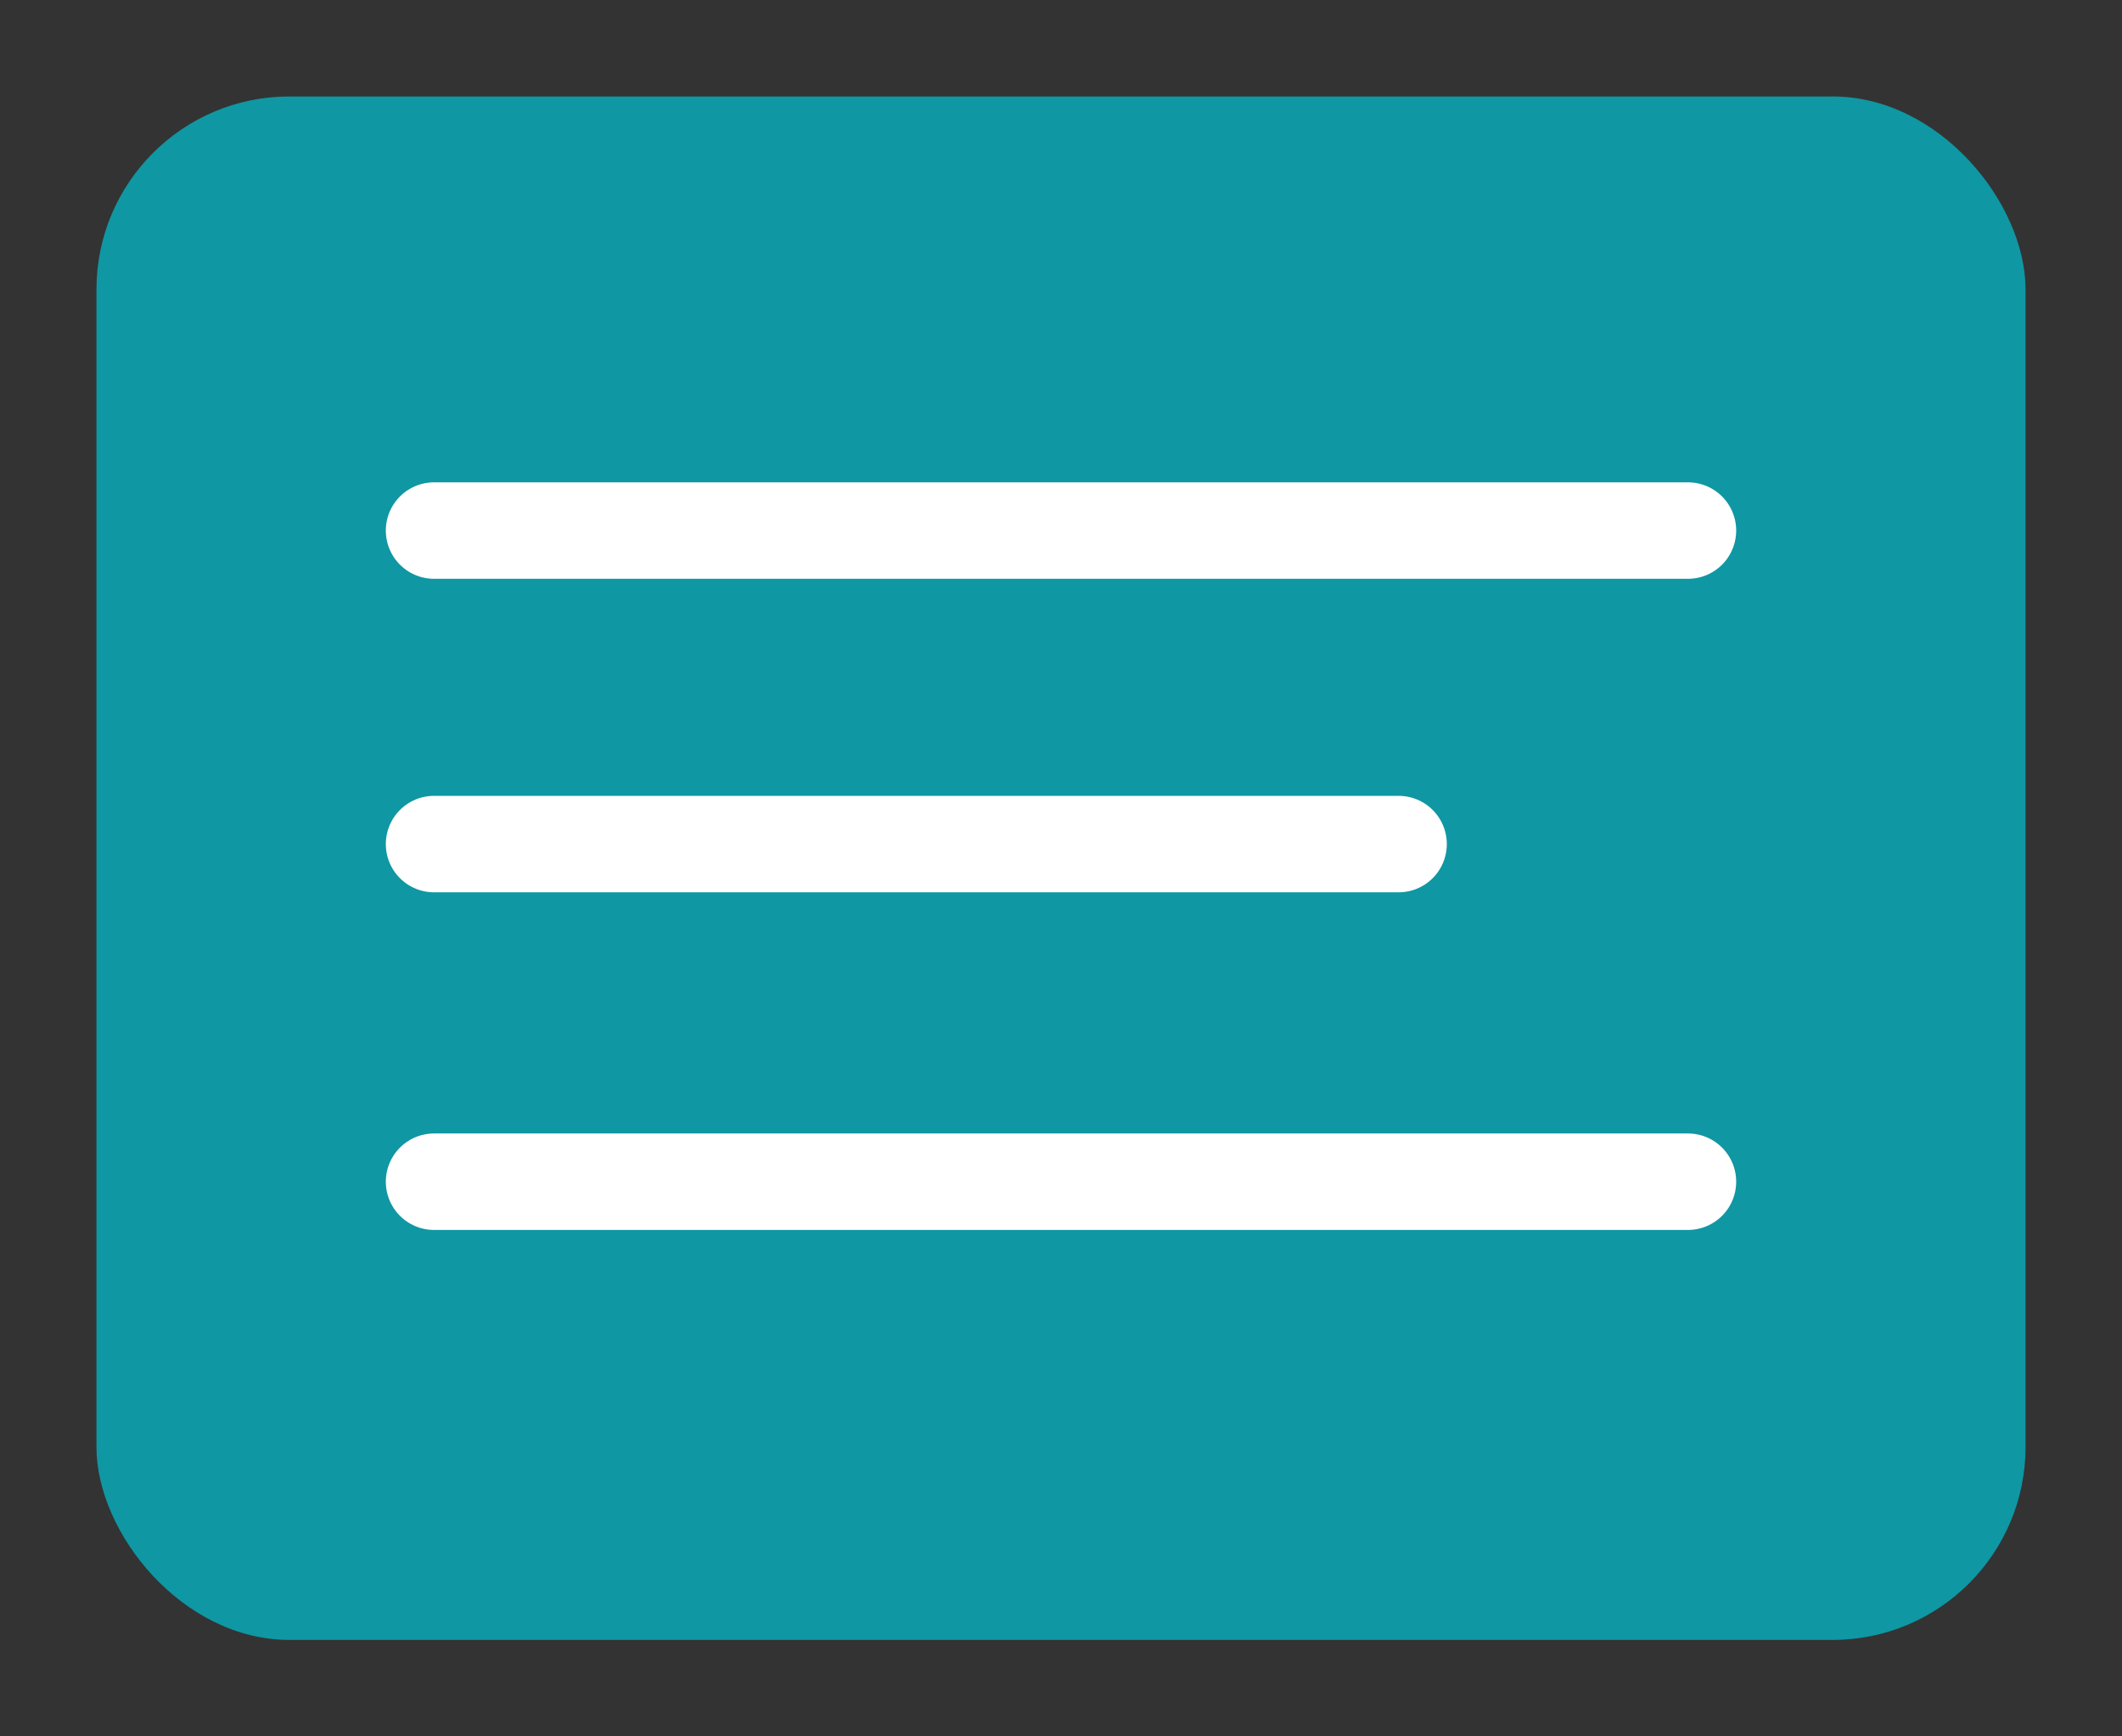
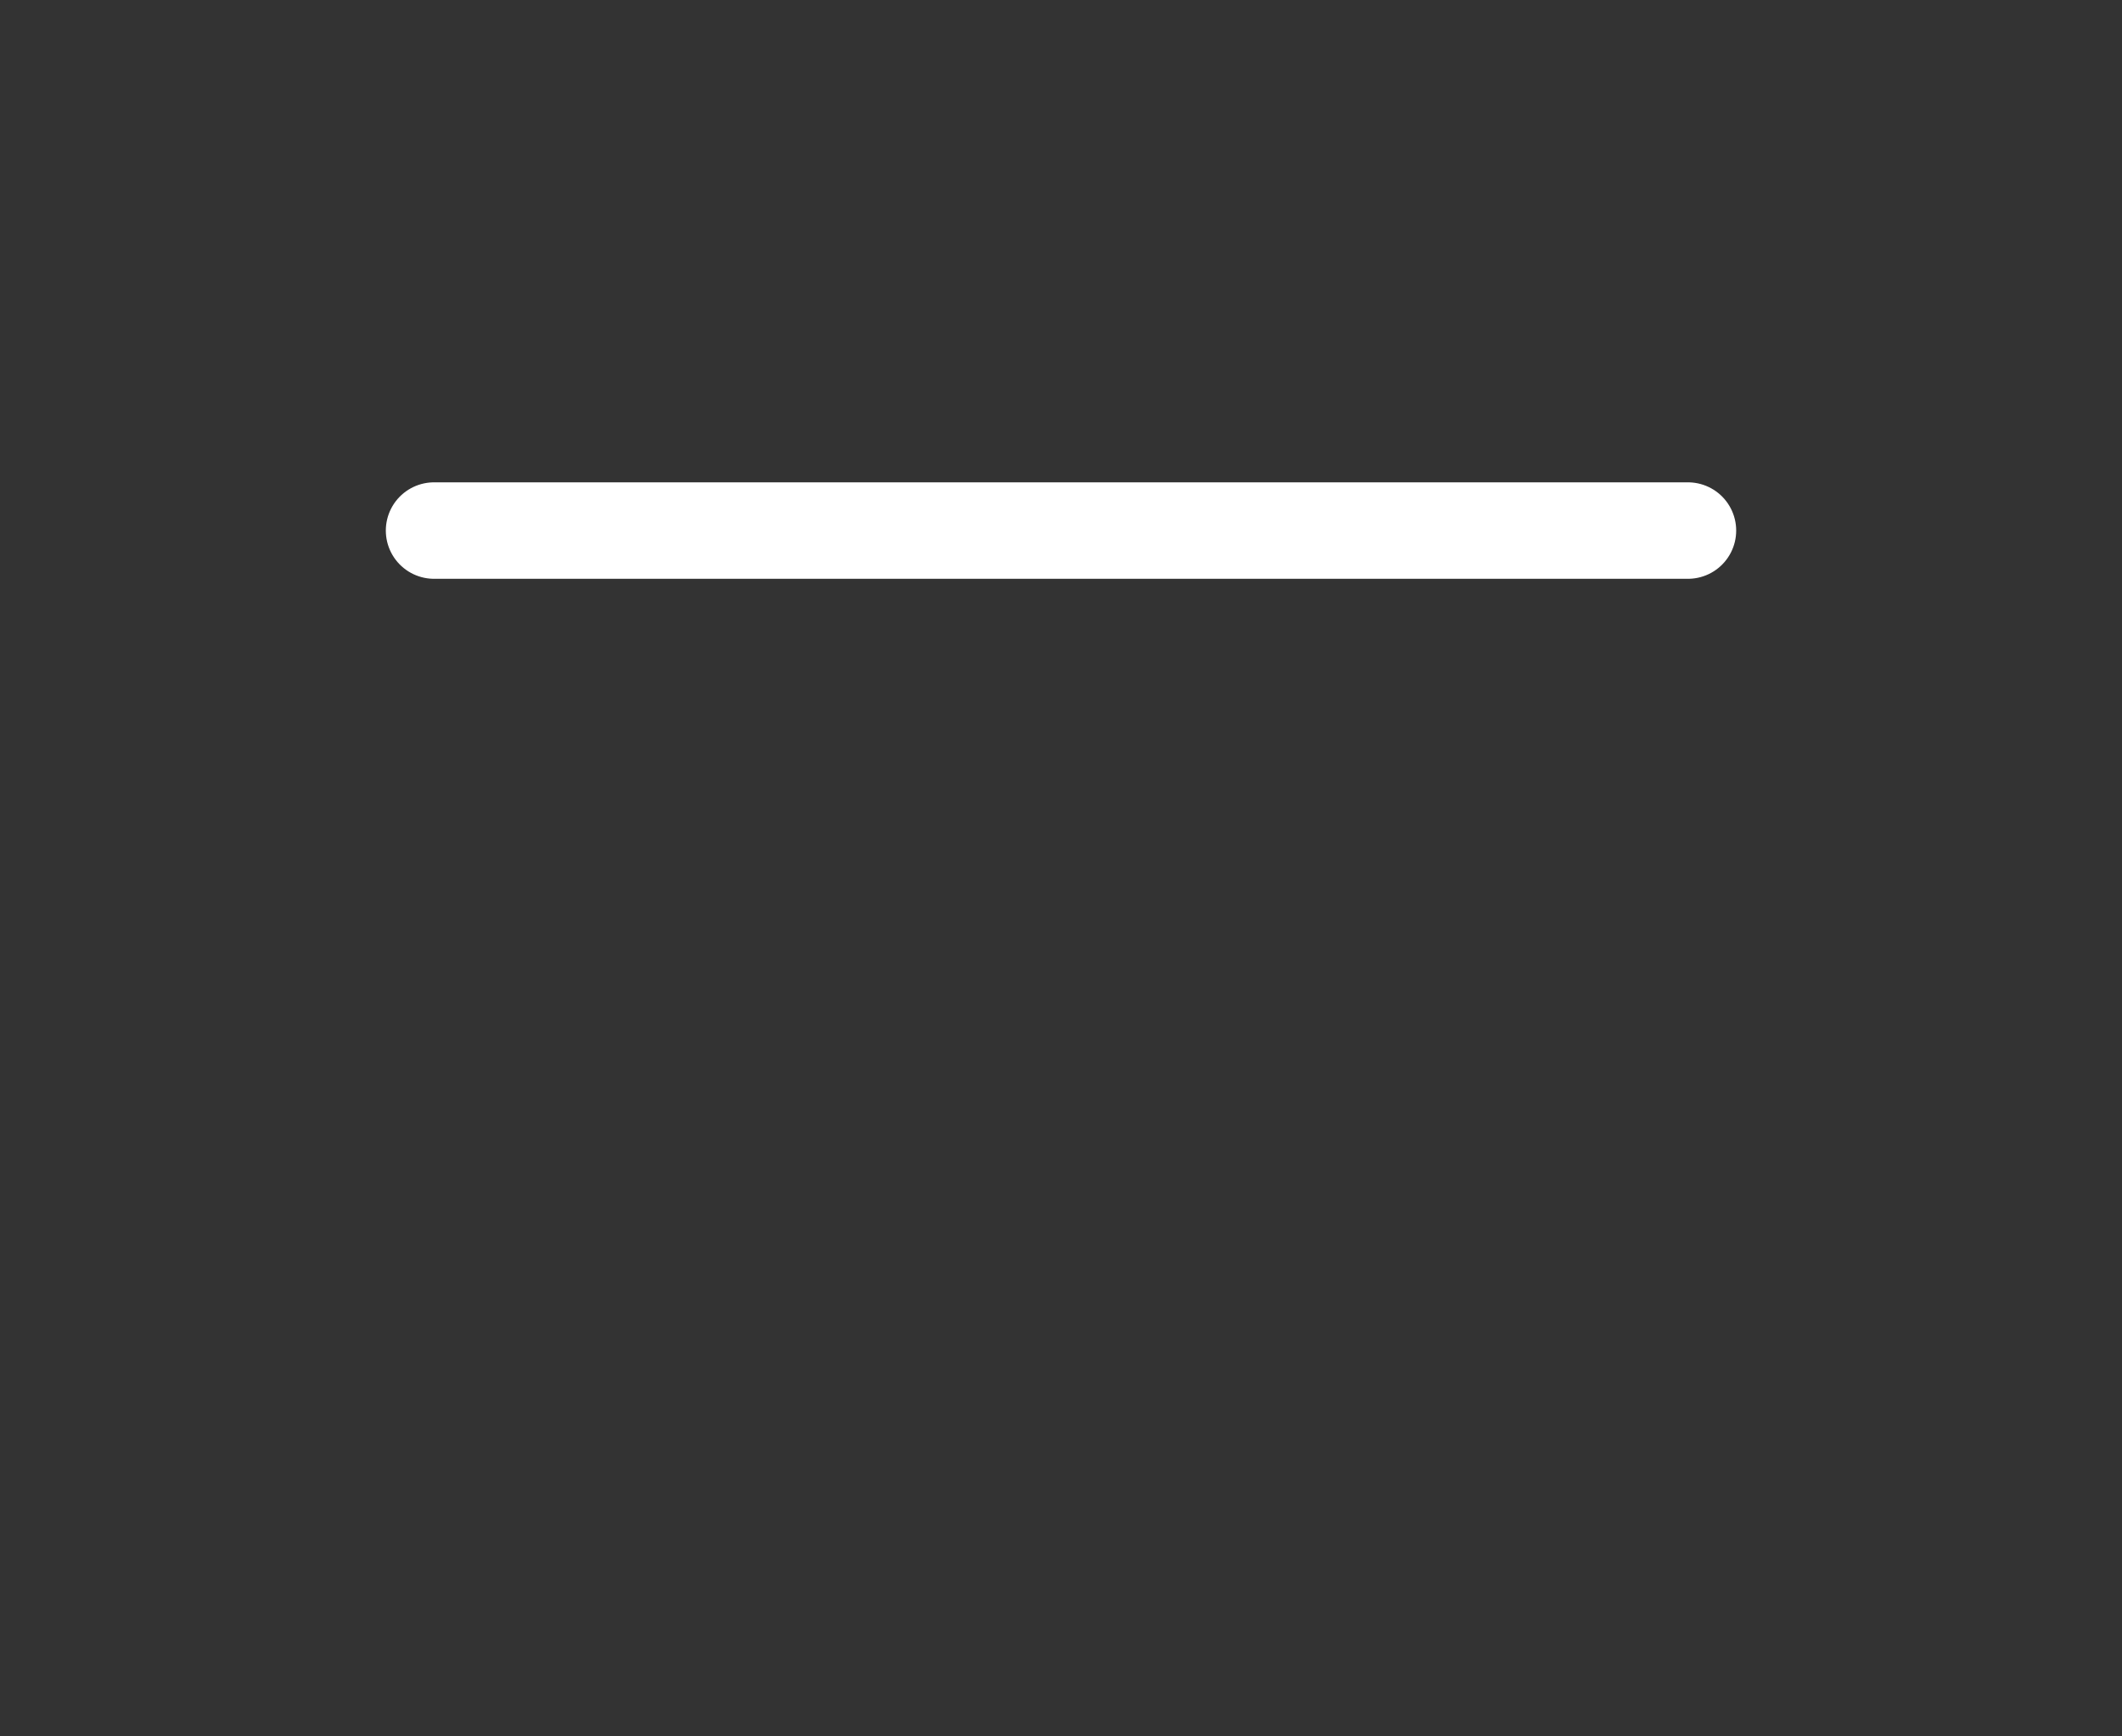
<svg xmlns="http://www.w3.org/2000/svg" width="44" height="36" viewBox="0 0 44 36" fill="none">
  <rect x="0" y="0" width="44" height="36" fill="#333333" stroke="none" />
-   <rect x="2" y="2" width="40" height="32" rx="4" fill="#0F97A3" />
  <path d="M9 11H35" stroke="white" stroke-width="2" stroke-linecap="round" />
-   <path d="M9 24.5H35" stroke="white" stroke-width="2" stroke-linecap="round" />
-   <path d="M9 17.5H29" stroke="white" stroke-width="2" stroke-linecap="round" />
</svg>